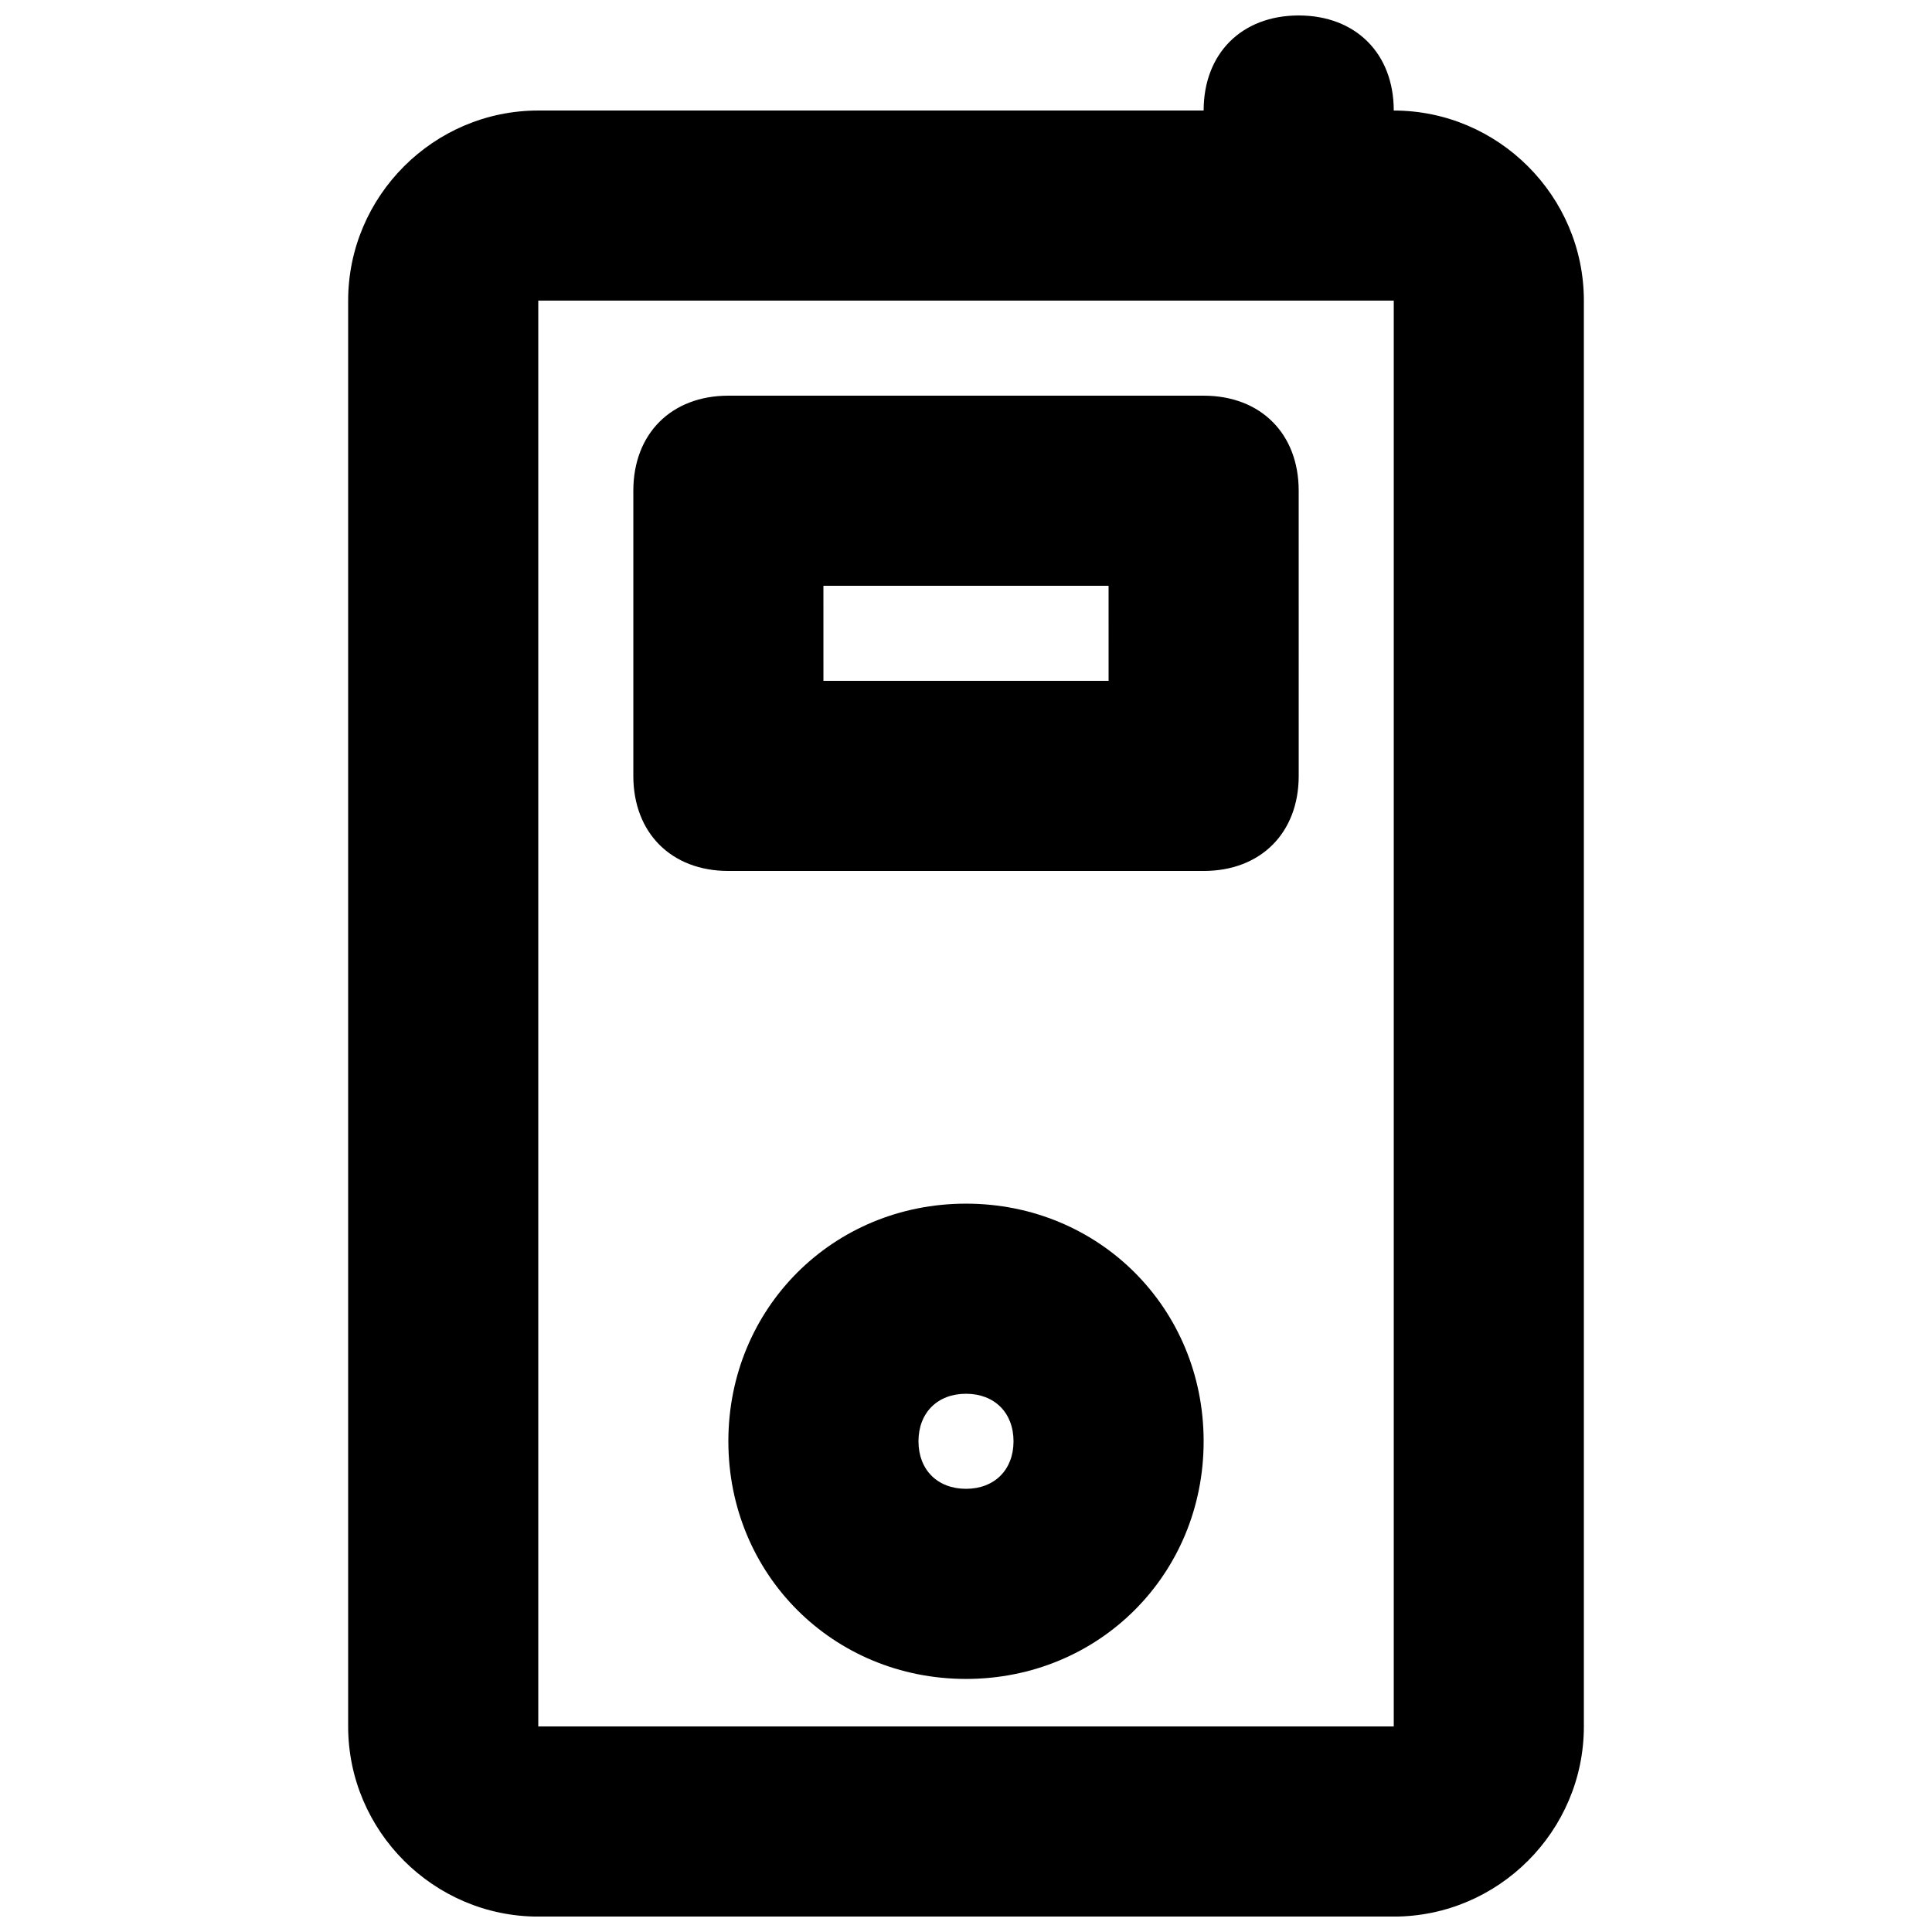
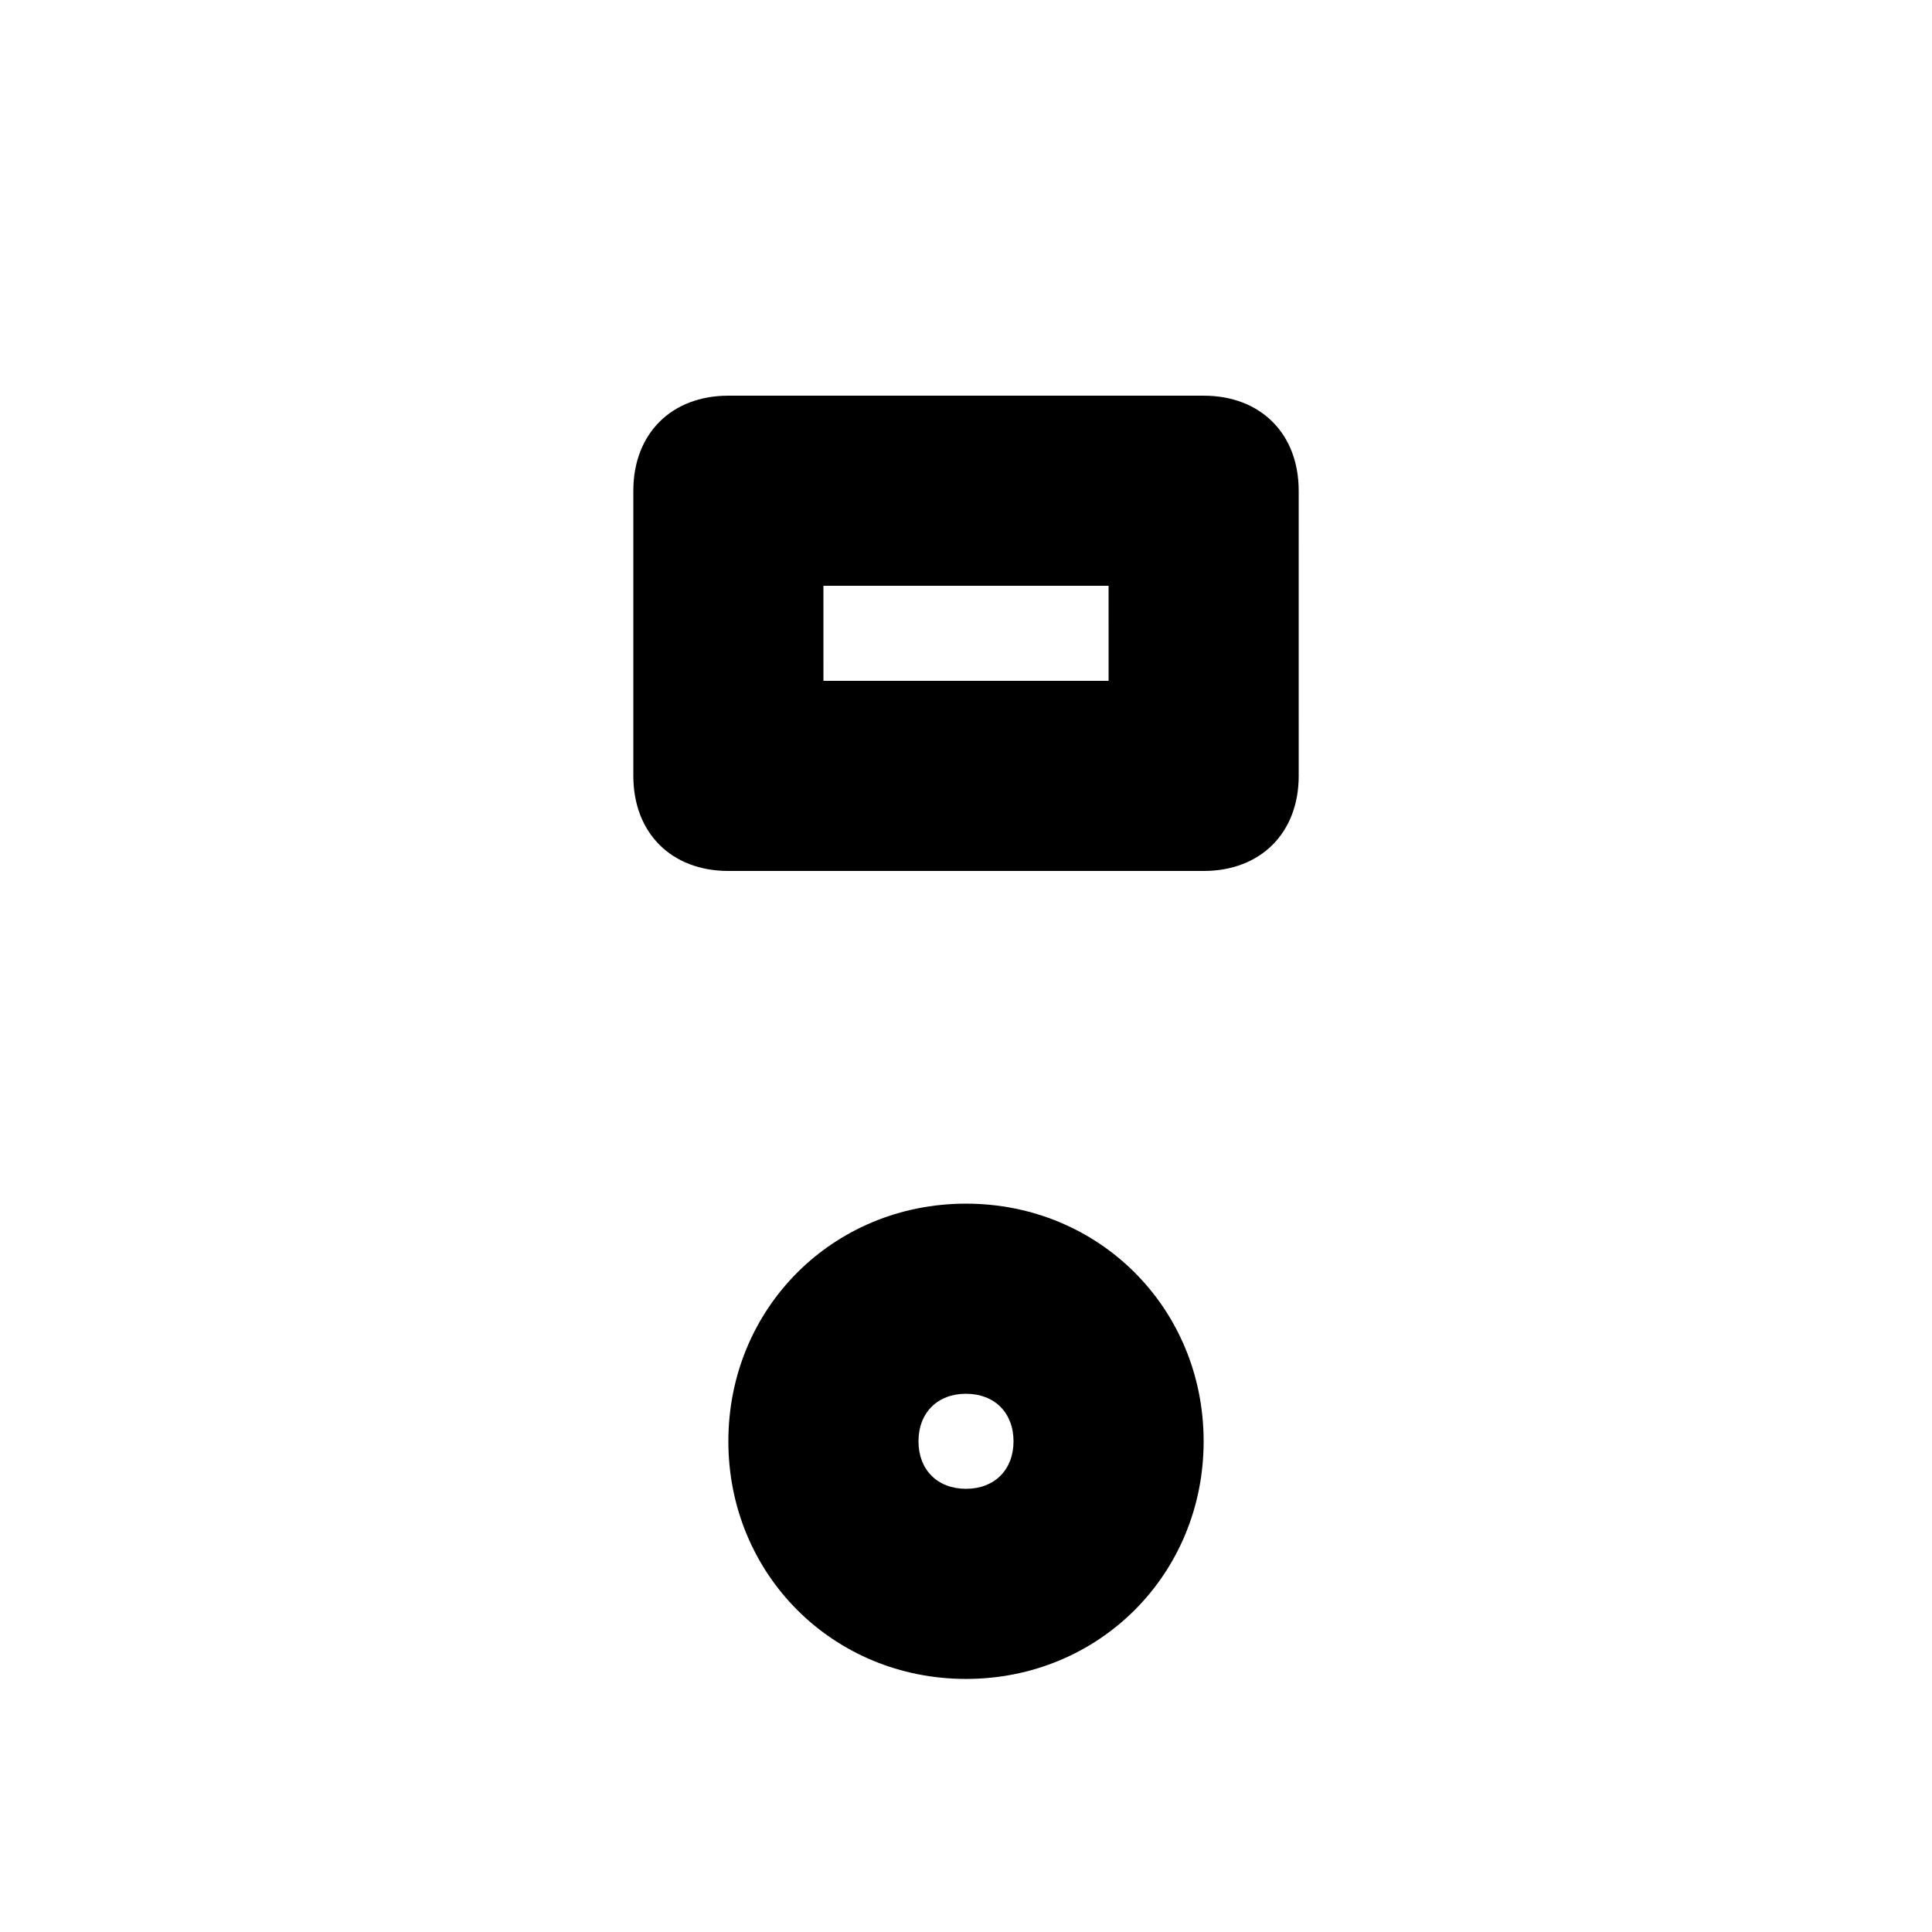
<svg xmlns="http://www.w3.org/2000/svg" width="800px" height="800px" version="1.1" viewBox="144 144 512 512">
  <defs>
    <clipPath id="a">
-       <path d="m236 148.09h328v503.81h-328z" />
-     </clipPath>
+       </clipPath>
  </defs>
  <g clip-path="url(#a)">
    <path d="m513.36 173.29c0-15.113-10.078-25.191-25.191-25.191-15.113 0-25.191 10.078-25.191 25.191h-176.33c-27.711 0-50.383 22.672-50.383 50.383v377.86c0 27.711 22.672 50.383 50.383 50.383h226.71c27.711 0 50.383-22.672 50.383-50.383v-377.86c0-27.707-22.672-50.379-50.383-50.379zm-226.71 428.24v-377.86h226.71v377.86z" />
  </g>
  <path d="m462.98 248.86h-125.95c-15.113 0-25.191 10.078-25.191 25.191v75.57c0 15.113 10.078 25.191 25.191 25.191h125.95c15.113 0 25.191-10.078 25.191-25.191l-0.004-75.57c0-15.113-10.074-25.191-25.188-25.191zm-25.191 75.57h-75.57l-0.004-25.188h75.57z" />
  <path d="m400 462.98c-35.266 0-62.977 27.711-62.977 62.977s27.711 62.977 62.977 62.977 62.977-27.711 62.977-62.977c0-35.27-27.711-62.977-62.977-62.977zm0 75.57c-7.559 0-12.594-5.039-12.594-12.594 0-7.559 5.039-12.594 12.594-12.594 7.559 0 12.594 5.039 12.594 12.594s-5.039 12.594-12.594 12.594z" />
</svg>